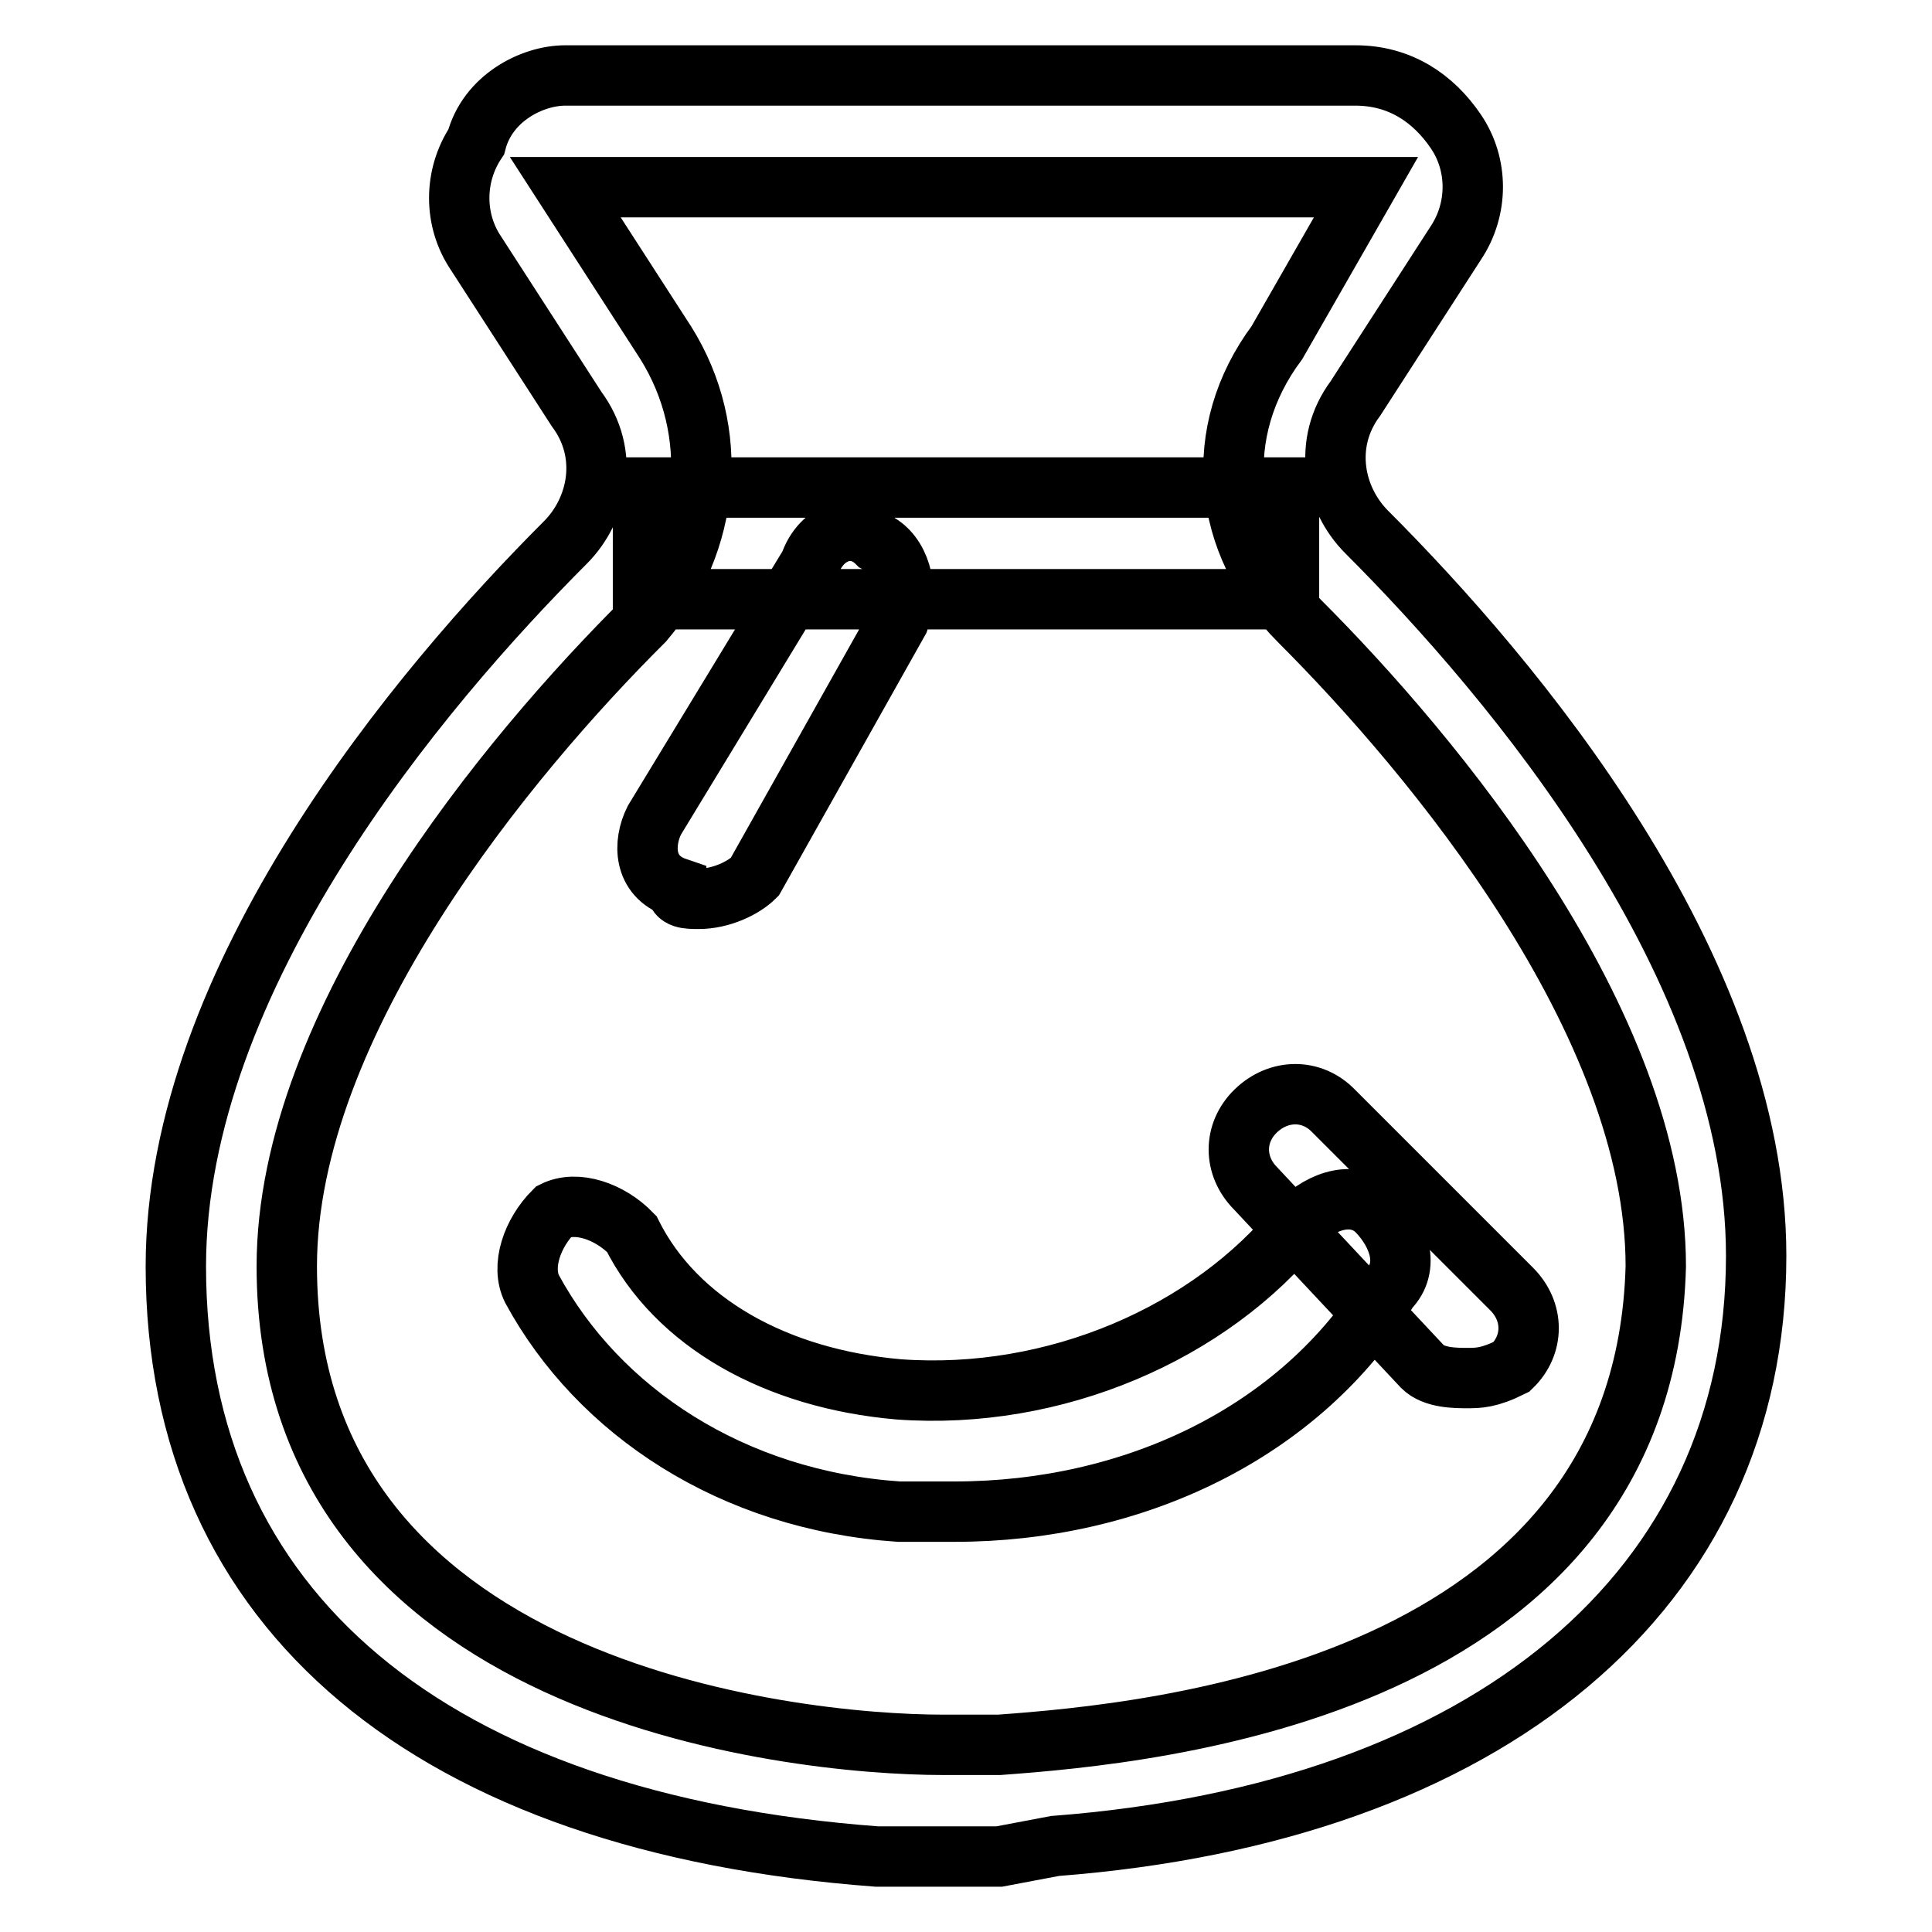
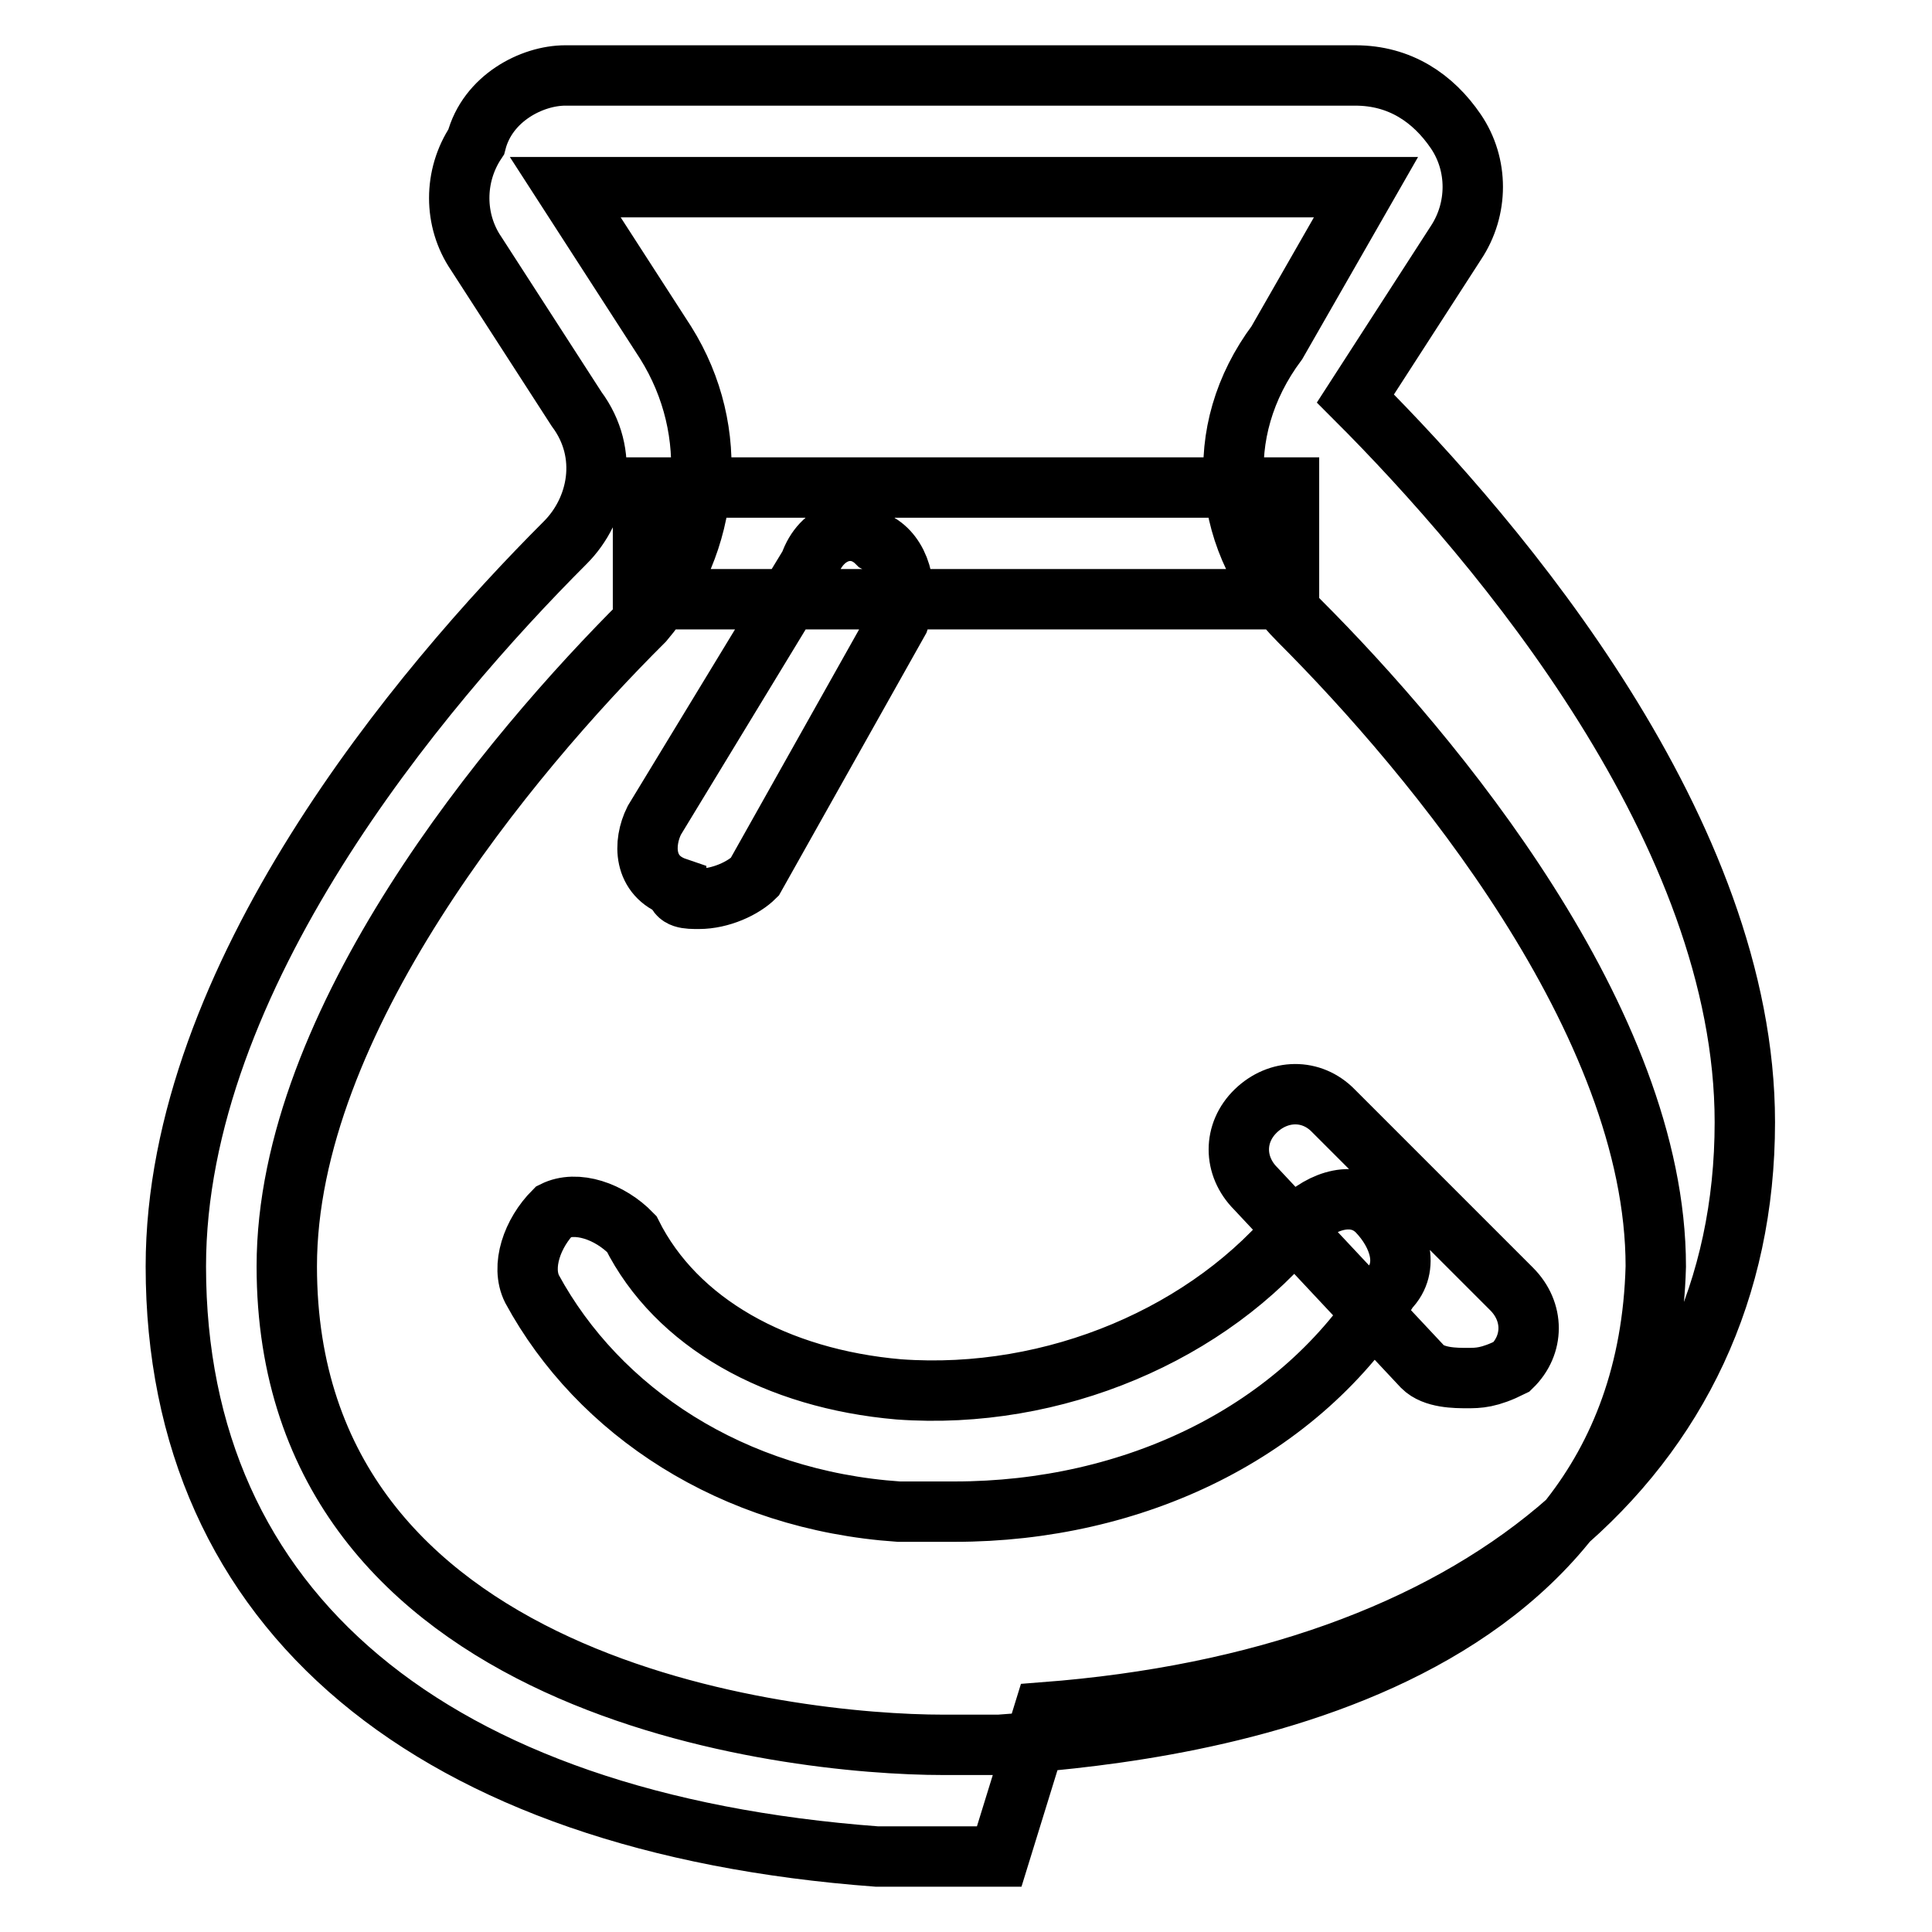
<svg xmlns="http://www.w3.org/2000/svg" version="1.1" x="0px" y="0px" viewBox="0 0 256 256" enable-background="new 0 0 256 256" xml:space="preserve">
  <g>
-     <path stroke-width="8" fill-opacity="0" stroke="#000000" d="M132.4,246c-1.5,0-1.5,0-3,0H128h-1.5c-1.5,0-1.5,0-2.9,0h-7.4l0,0c-59-4.4-92.9-32.5-92.9-78.2 c0-38.3,32.4-76.7,51.6-95.9c4.4-4.4,5.9-11.8,1.5-17.7L63.1,33.6c-3-4.4-3-10.3,0-14.8C64.6,13,70.5,10,74.9,10h104.7 c5.9,0,10.3,3,13.3,7.4c3,4.4,3,10.3,0,14.8l-13.3,20.6c-4.4,5.9-2.9,13.3,1.5,17.7c19.2,19.2,51.6,57.5,51.6,95.9 c0,44.3-35.4,73.8-92.9,78.2l0,0L132.4,246z M128,231.2L128,231.2h4.4c20.6-1.5,85.5-7.4,87-63.4c0-32.4-29.5-67.8-47.2-85.5 c-10.3-10.3-11.8-25.1-3-36.9l11.8-20.6H74.9l13.3,20.6c7.4,11.8,5.9,26.5-2.9,36.9C67.5,100,38,135.4,38,167.8 c0,56.1,66.4,63.4,87,63.4H128L128,231.2z M126.5,200.3c-2.9,0-4.4,0-7.4,0C97,198.8,79.3,187,70.5,170.8c-1.5-3,0-7.4,2.9-10.3 c3-1.5,7.4,0,10.3,3c5.9,11.8,19.2,19.2,35.4,20.6c20.6,1.5,41.3-7.4,53.1-22.1c3-3,7.4-4.4,10.3-1.5c2.9,3,4.4,7.4,1.5,10.3 C172.3,189.9,150.1,200.3,126.5,200.3z M85.2,64.6h85.6v14.8H85.2V64.6z M92.6,119.1c-1.5,0-3,0-3-1.5c-4.4-1.5-4.4-5.9-2.9-8.9 l20.6-33.9c1.5-4.4,5.9-5.9,8.9-2.9c2.9,1.5,4.4,5.9,2.9,10.3L100,116.2C98.5,117.7,95.5,119.1,92.6,119.1z M194.4,182.6 c-1.5,0-4.4,0-5.9-1.5l-22.1-23.6c-3-3-3-7.4,0-10.3s7.4-3,10.3,0l23.6,23.6c3,3,3,7.4,0,10.3C197.3,182.6,195.9,182.6,194.4,182.6 z" />
+     <path stroke-width="8" fill-opacity="0" stroke="#000000" d="M132.4,246c-1.5,0-1.5,0-3,0H128h-1.5c-1.5,0-1.5,0-2.9,0h-7.4l0,0c-59-4.4-92.9-32.5-92.9-78.2 c0-38.3,32.4-76.7,51.6-95.9c4.4-4.4,5.9-11.8,1.5-17.7L63.1,33.6c-3-4.4-3-10.3,0-14.8C64.6,13,70.5,10,74.9,10h104.7 c5.9,0,10.3,3,13.3,7.4c3,4.4,3,10.3,0,14.8l-13.3,20.6c19.2,19.2,51.6,57.5,51.6,95.9 c0,44.3-35.4,73.8-92.9,78.2l0,0L132.4,246z M128,231.2L128,231.2h4.4c20.6-1.5,85.5-7.4,87-63.4c0-32.4-29.5-67.8-47.2-85.5 c-10.3-10.3-11.8-25.1-3-36.9l11.8-20.6H74.9l13.3,20.6c7.4,11.8,5.9,26.5-2.9,36.9C67.5,100,38,135.4,38,167.8 c0,56.1,66.4,63.4,87,63.4H128L128,231.2z M126.5,200.3c-2.9,0-4.4,0-7.4,0C97,198.8,79.3,187,70.5,170.8c-1.5-3,0-7.4,2.9-10.3 c3-1.5,7.4,0,10.3,3c5.9,11.8,19.2,19.2,35.4,20.6c20.6,1.5,41.3-7.4,53.1-22.1c3-3,7.4-4.4,10.3-1.5c2.9,3,4.4,7.4,1.5,10.3 C172.3,189.9,150.1,200.3,126.5,200.3z M85.2,64.6h85.6v14.8H85.2V64.6z M92.6,119.1c-1.5,0-3,0-3-1.5c-4.4-1.5-4.4-5.9-2.9-8.9 l20.6-33.9c1.5-4.4,5.9-5.9,8.9-2.9c2.9,1.5,4.4,5.9,2.9,10.3L100,116.2C98.5,117.7,95.5,119.1,92.6,119.1z M194.4,182.6 c-1.5,0-4.4,0-5.9-1.5l-22.1-23.6c-3-3-3-7.4,0-10.3s7.4-3,10.3,0l23.6,23.6c3,3,3,7.4,0,10.3C197.3,182.6,195.9,182.6,194.4,182.6 z" />
  </g>
</svg>